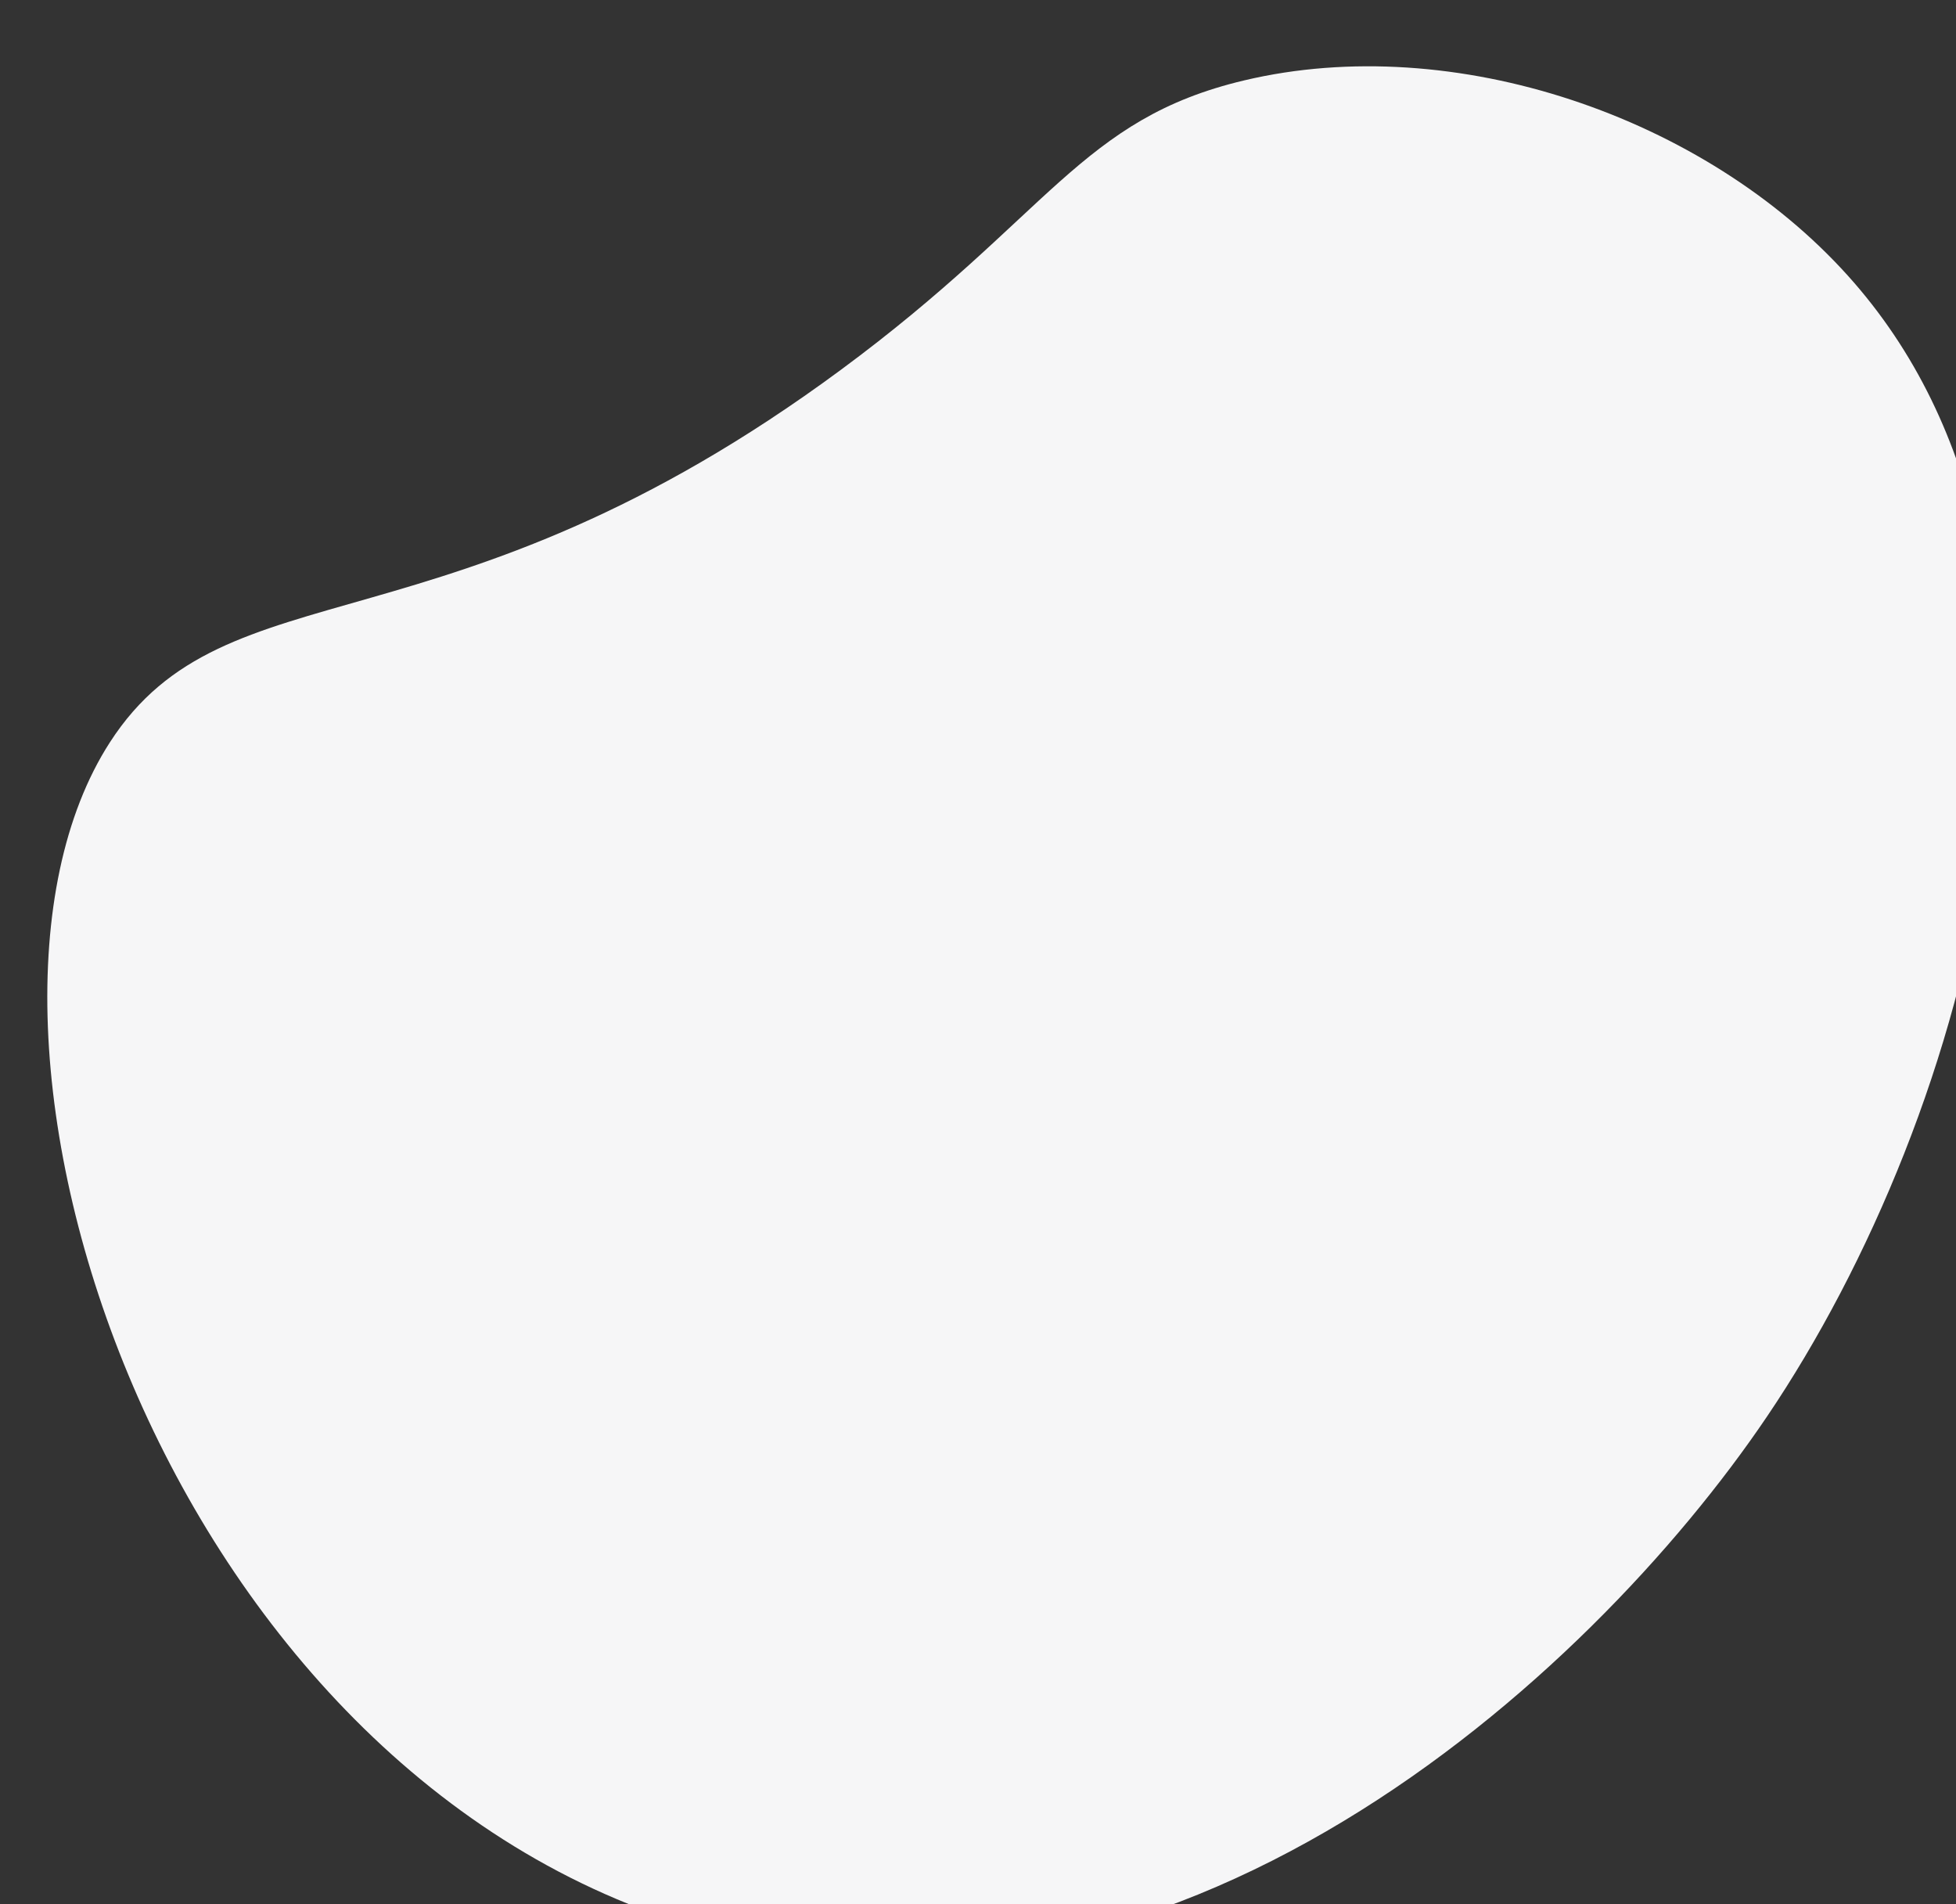
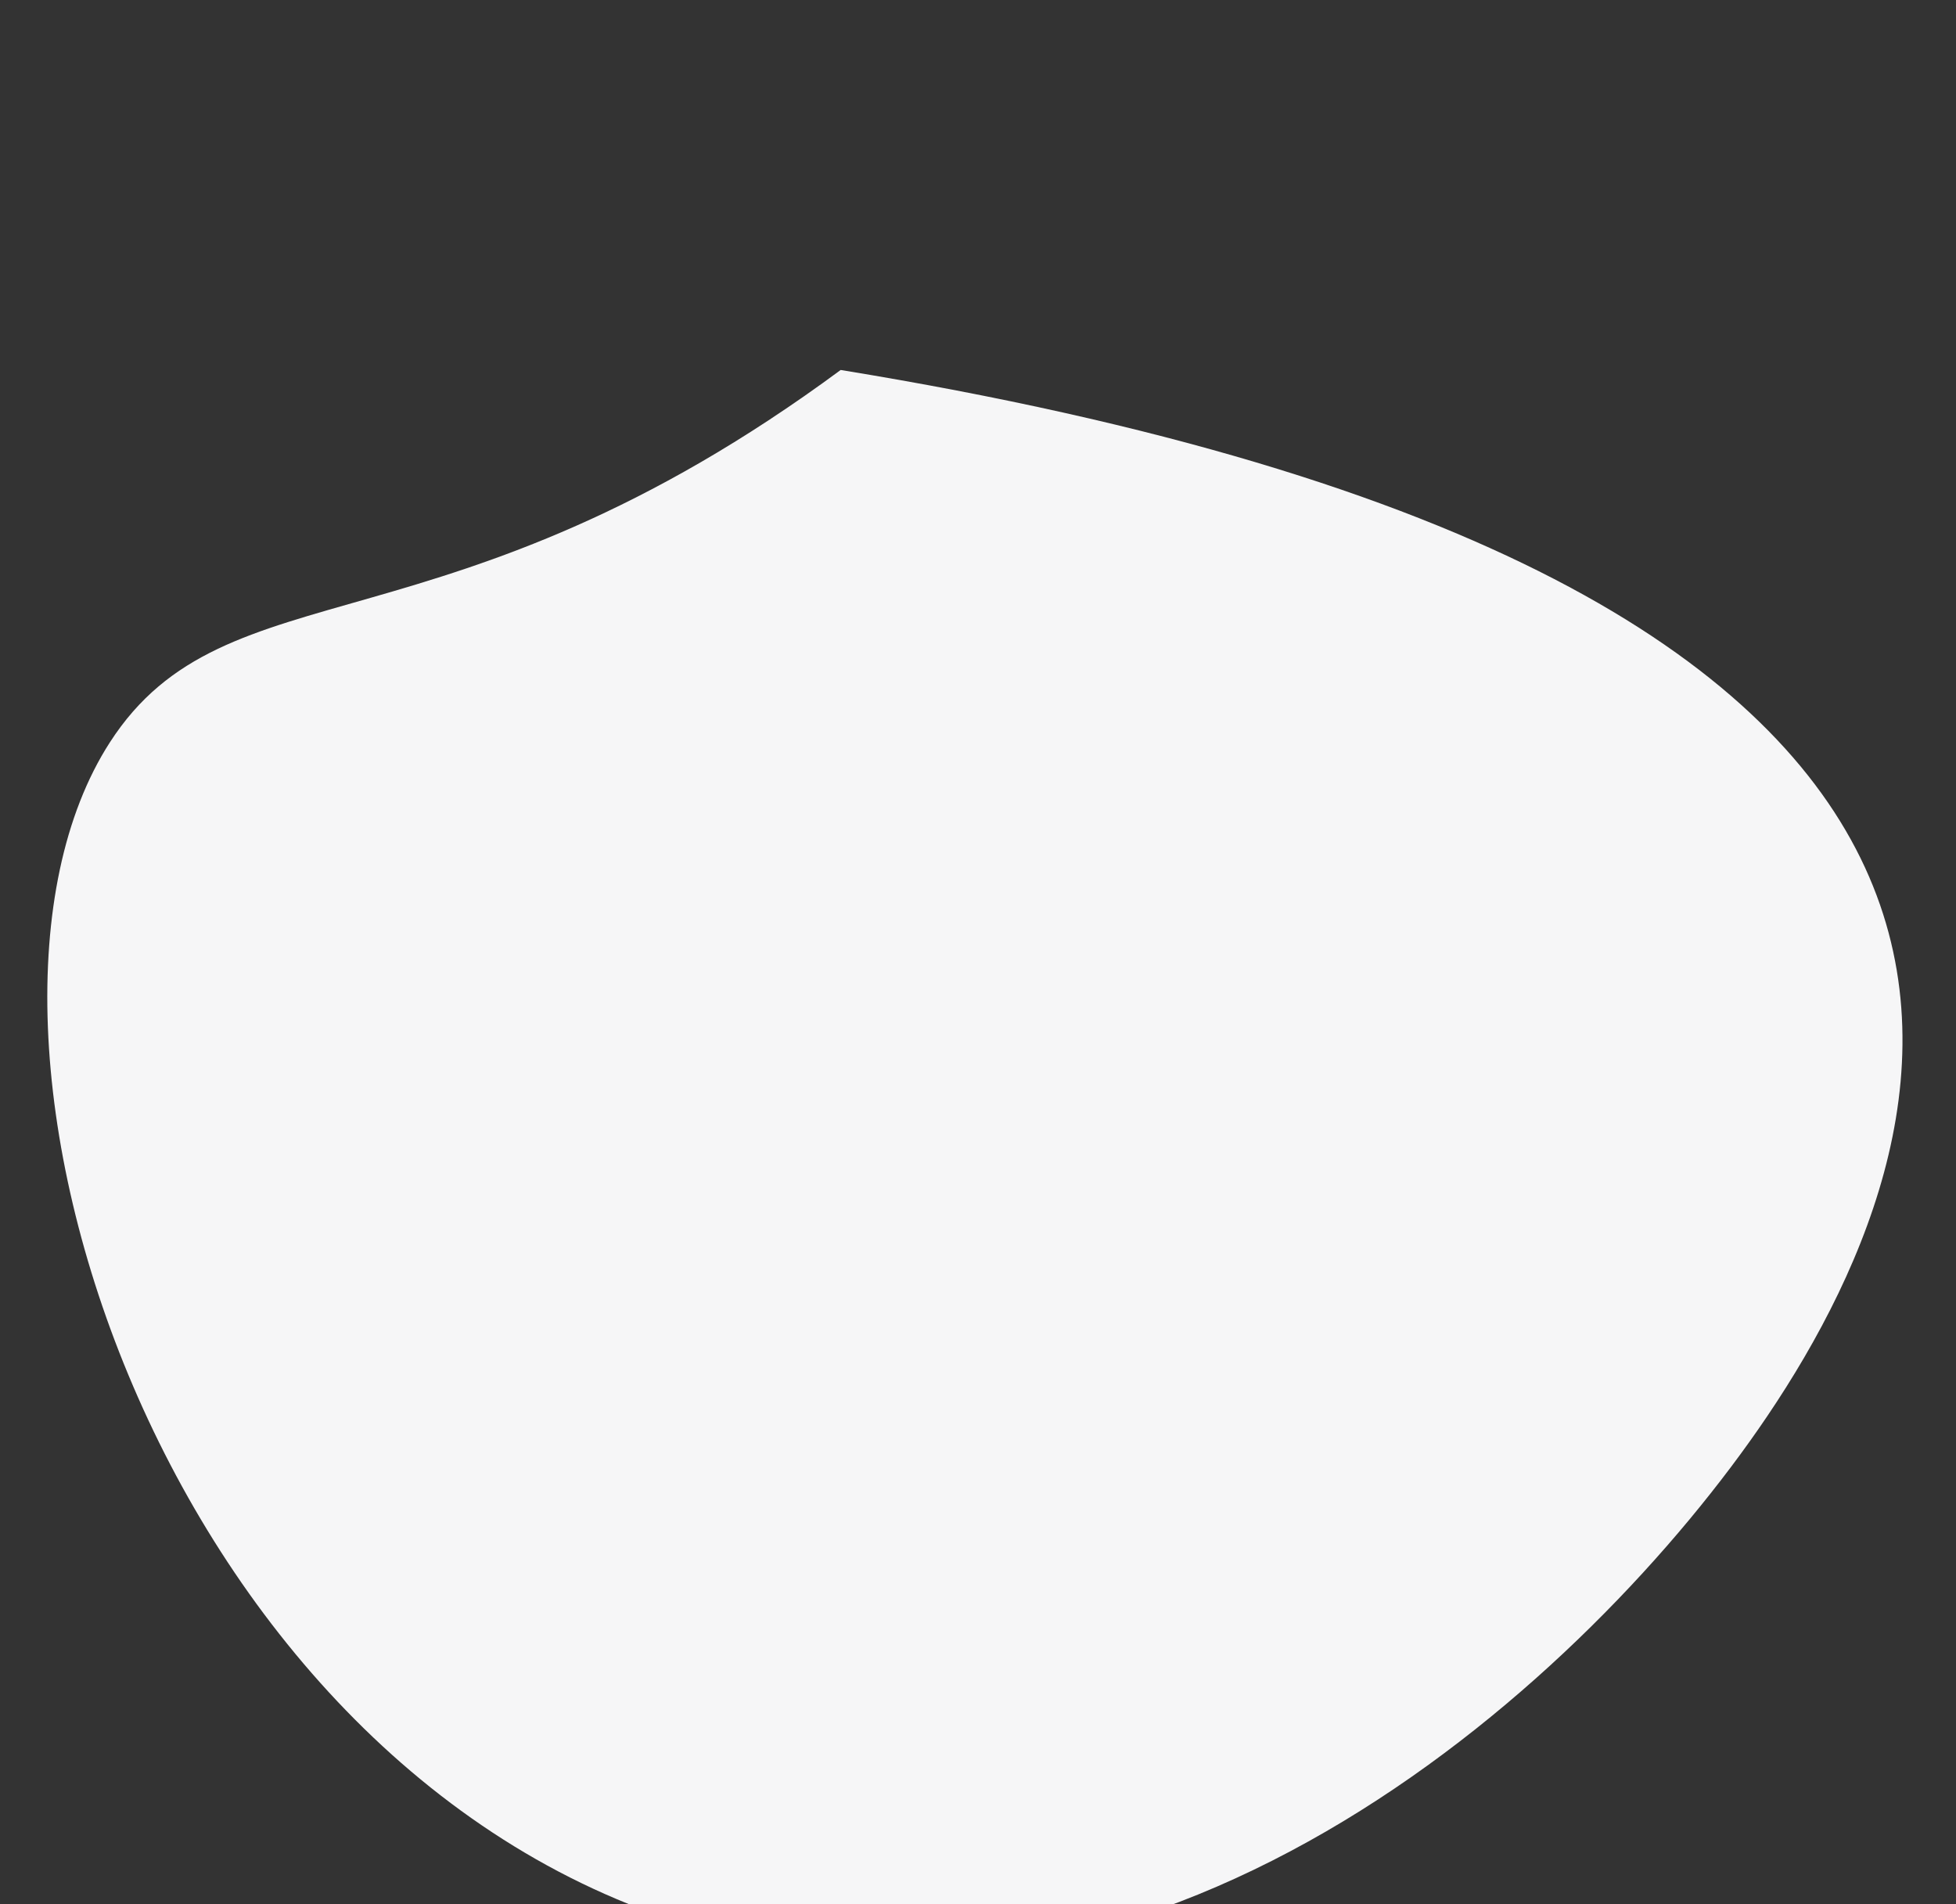
<svg xmlns="http://www.w3.org/2000/svg" width="187" height="182" viewBox="0 0 187 182">
  <rect x="0" y="0" width="187" height="182" fill="#333333" stroke="none" />
  <g>
    <g transform="rotate(192 93.5 91)">
-       <path fill="#f6f6f7" d="M117.91 142.691c-16.535 18.639-17.426 28.21-31.99 35.1-18.639 8.826-43.806 5.743-60.32-6.26C-5.94 148.623-2.623 95.595 10.487 63.257 21.88 35.108 53.528-8.905 99.767-5.849c53.918 3.559 90.7 68.644 79.085 99.192-7.305 19.229-29.778 14.209-60.943 49.348z" />
+       <path fill="#f6f6f7" d="M117.91 142.691C-5.94 148.623-2.623 95.595 10.487 63.257 21.88 35.108 53.528-8.905 99.767-5.849c53.918 3.559 90.7 68.644 79.085 99.192-7.305 19.229-29.778 14.209-60.943 49.348z" />
    </g>
  </g>
</svg>